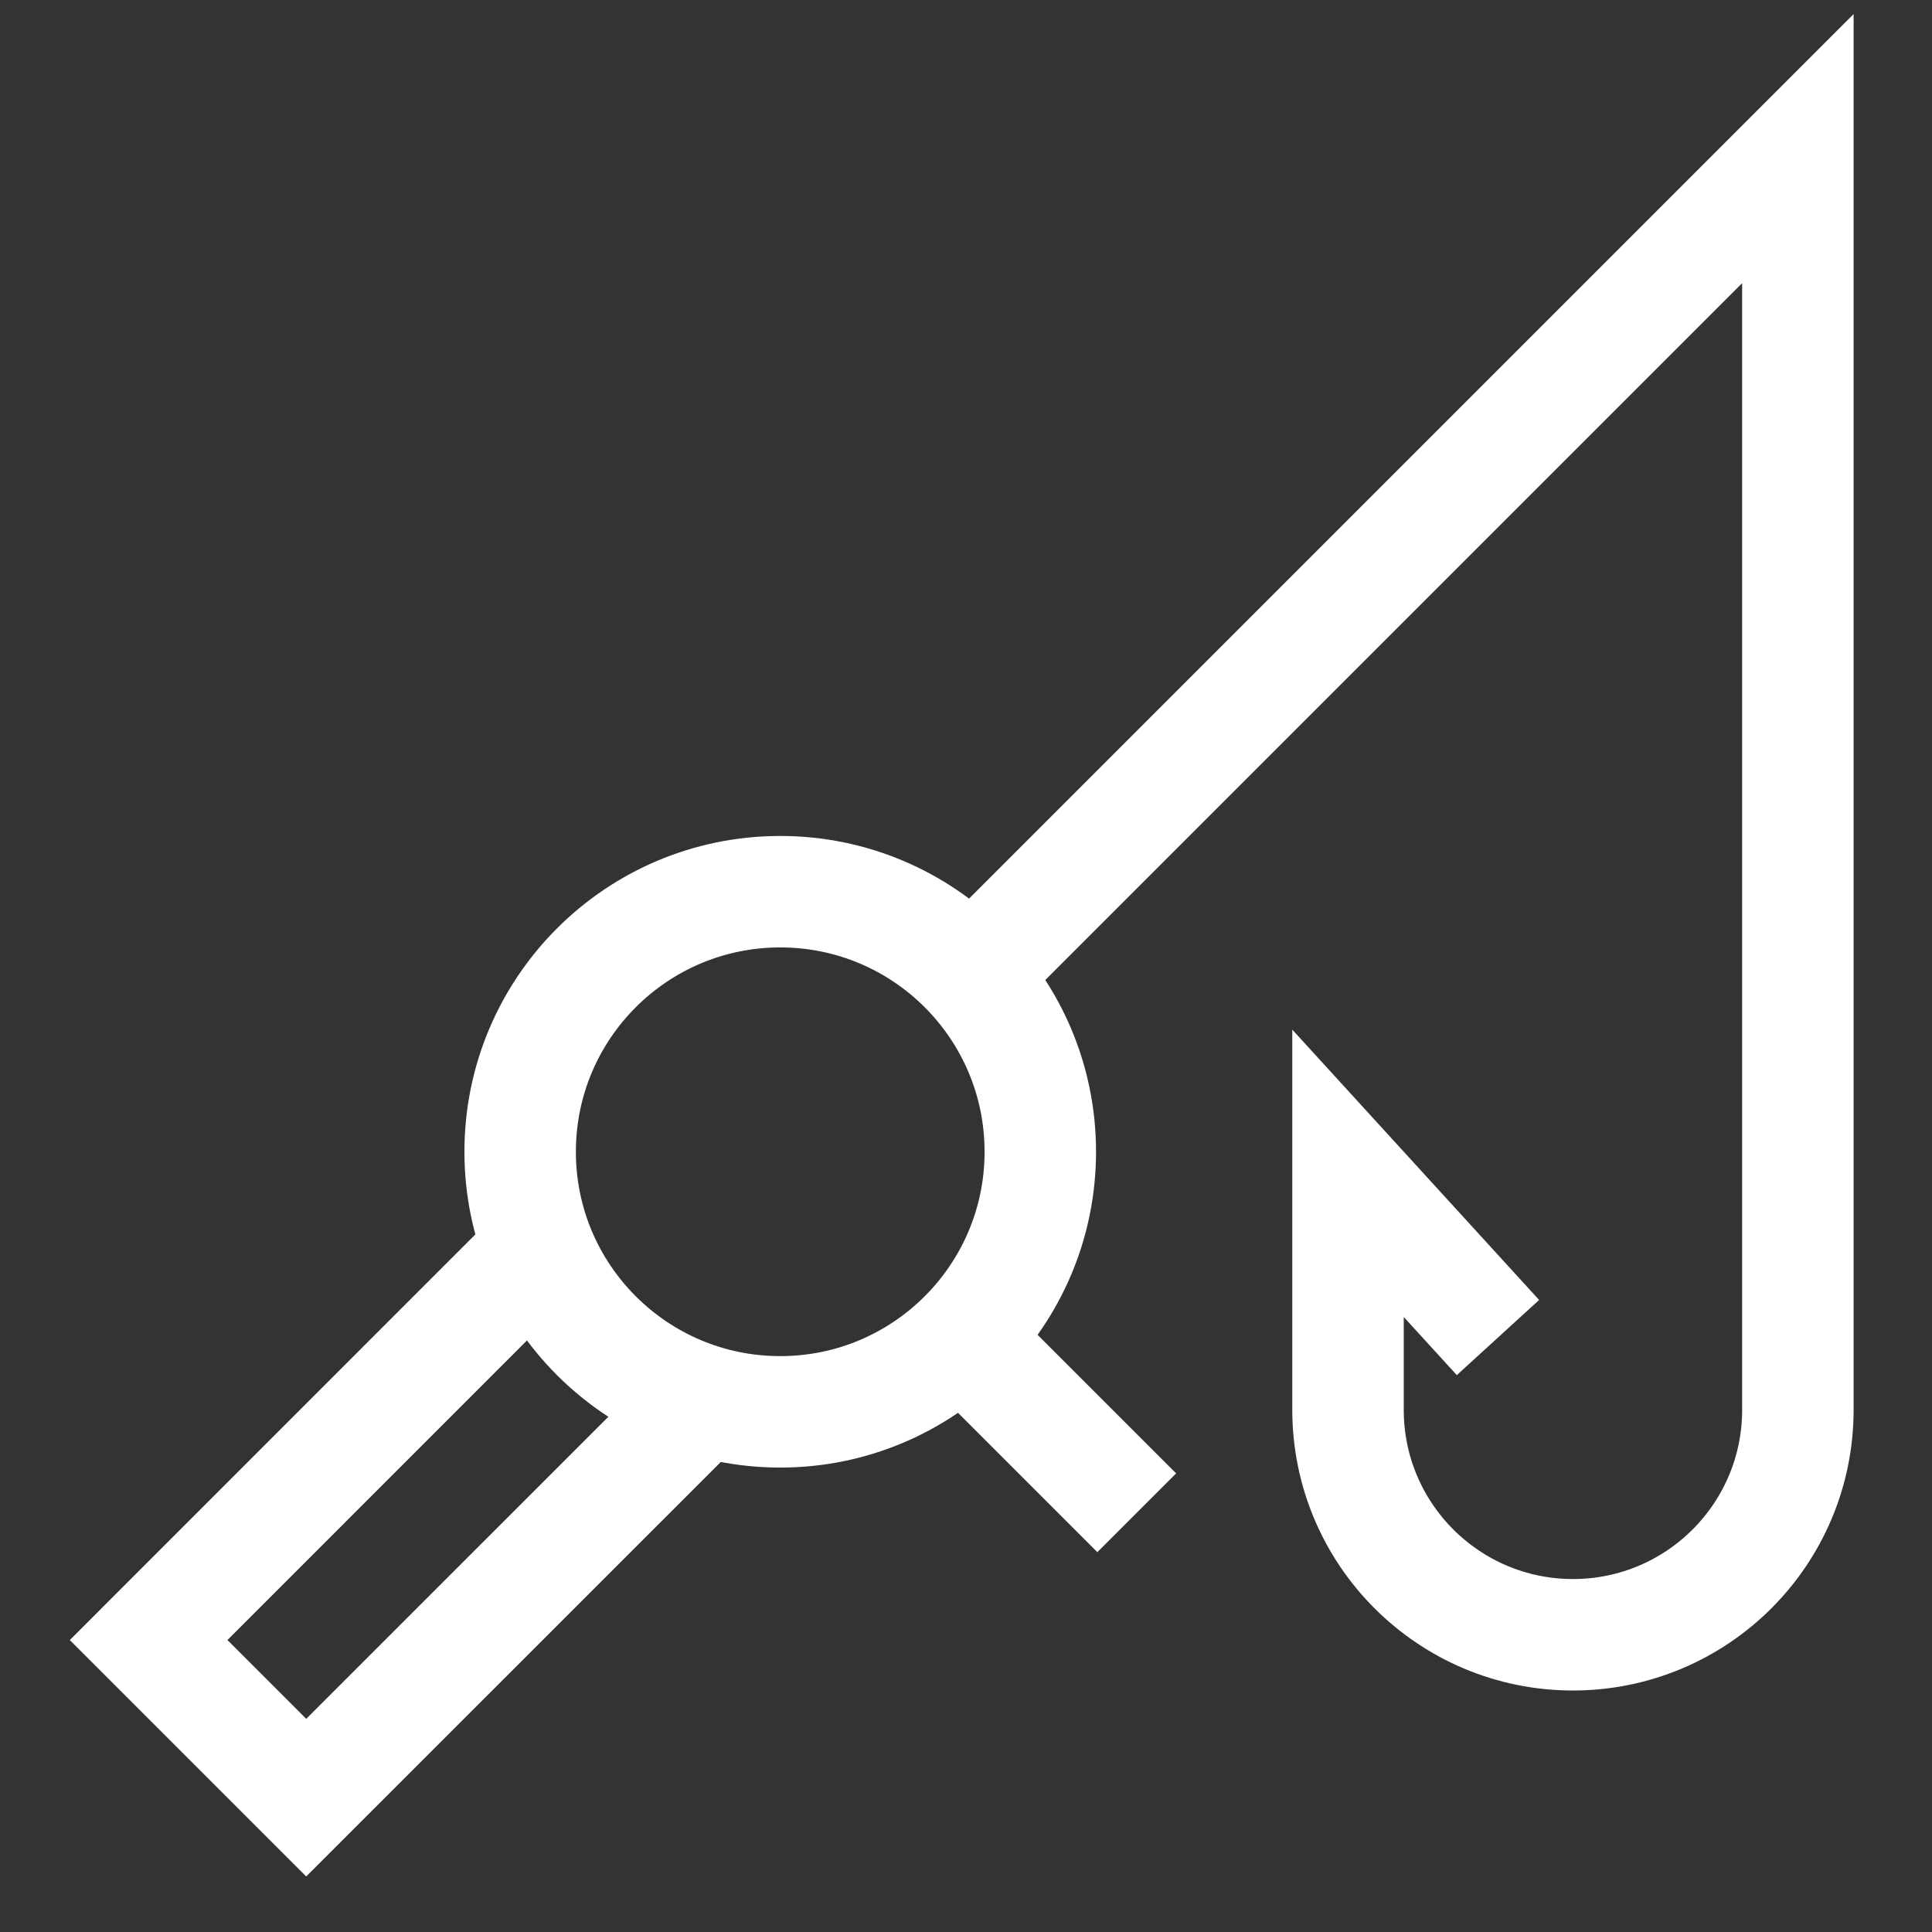
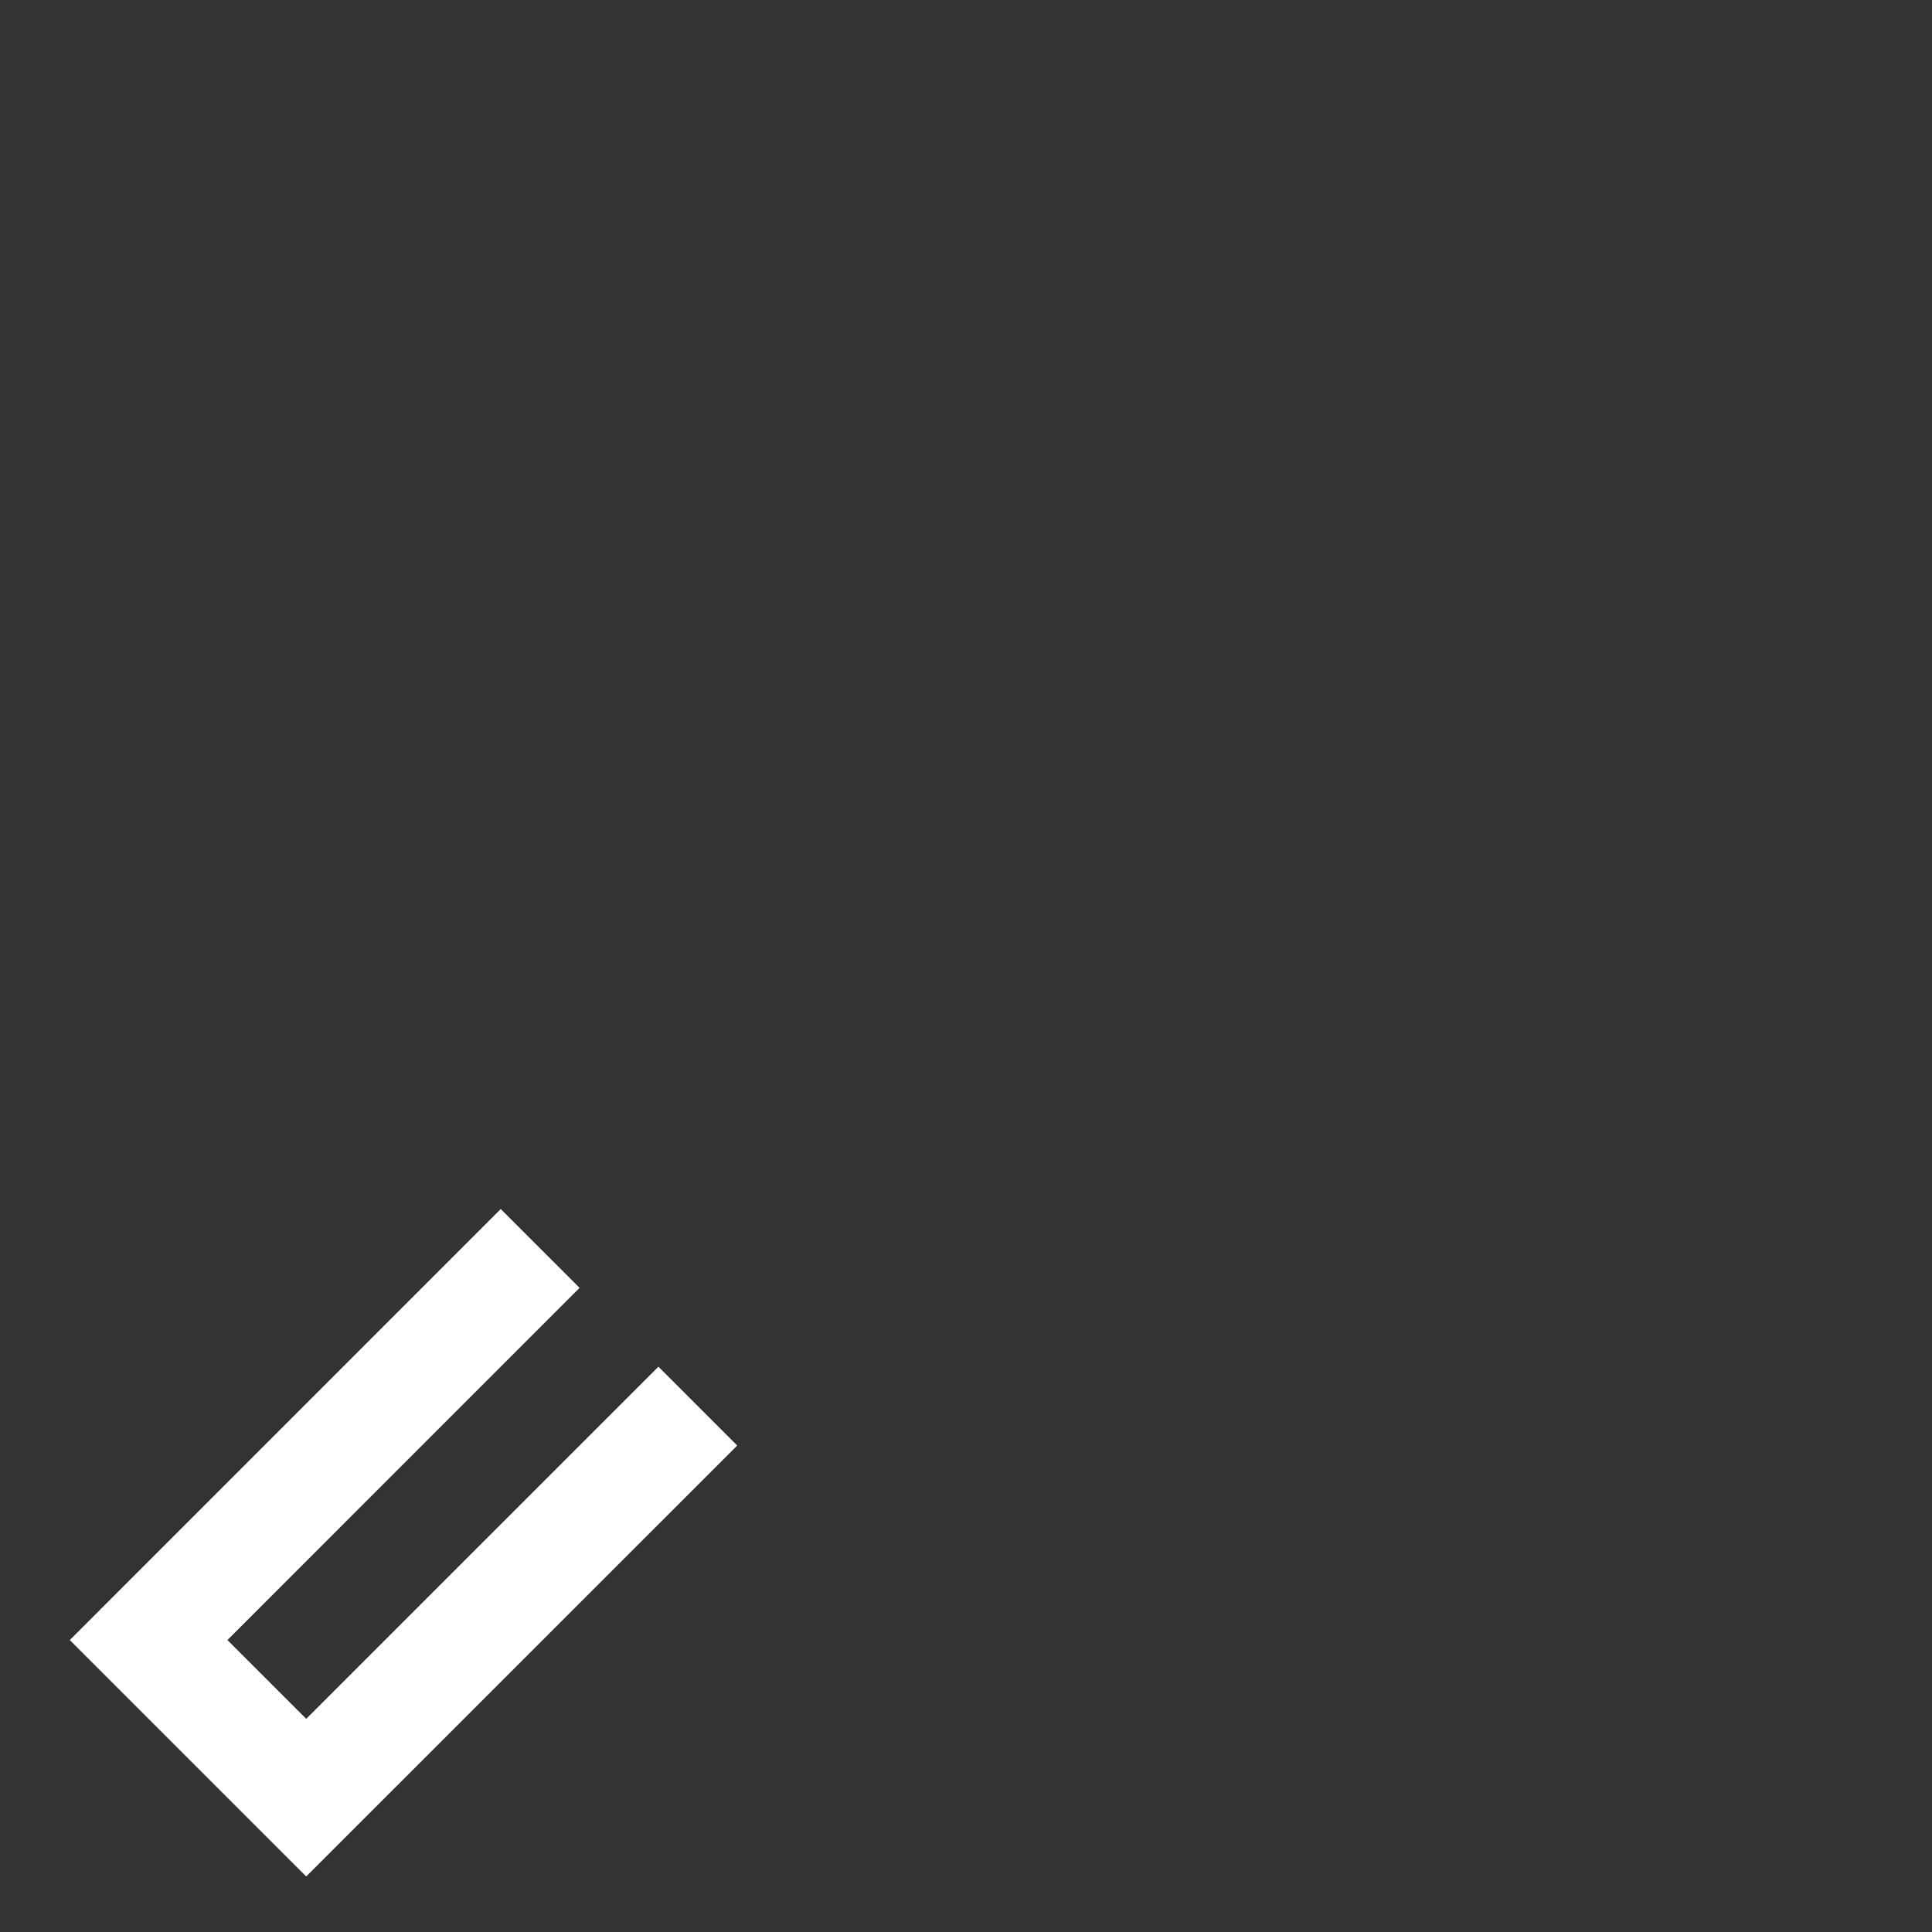
<svg xmlns="http://www.w3.org/2000/svg" width="26" height="26" viewBox="0 0 26 26" fill="none">
  <rect x="0" y="0" width="26" height="26" fill="#333333" stroke="none" />
  <path d="M9.391 18.923L4.121 24.192L2 22.071L7.269 16.801" stroke="white" stroke-width="1.5" />
-   <path d="M20.159 18L18.141 15.79V18.973C18.141 20.645 19.497 22 21.168 22V22C22.84 22 24.195 20.645 24.195 18.973V2L13.195 13" stroke="white" stroke-width="1.5" />
-   <circle cx="3.5" cy="3.5" r="3.5" transform="matrix(-1 0 0 1 14 12)" stroke="white" stroke-width="1.5" />
-   <line y1="-0.75" x2="4" y2="-0.75" transform="matrix(0.707 0.707 0.707 -0.707 13 17)" stroke="white" stroke-width="1.5" />
</svg>